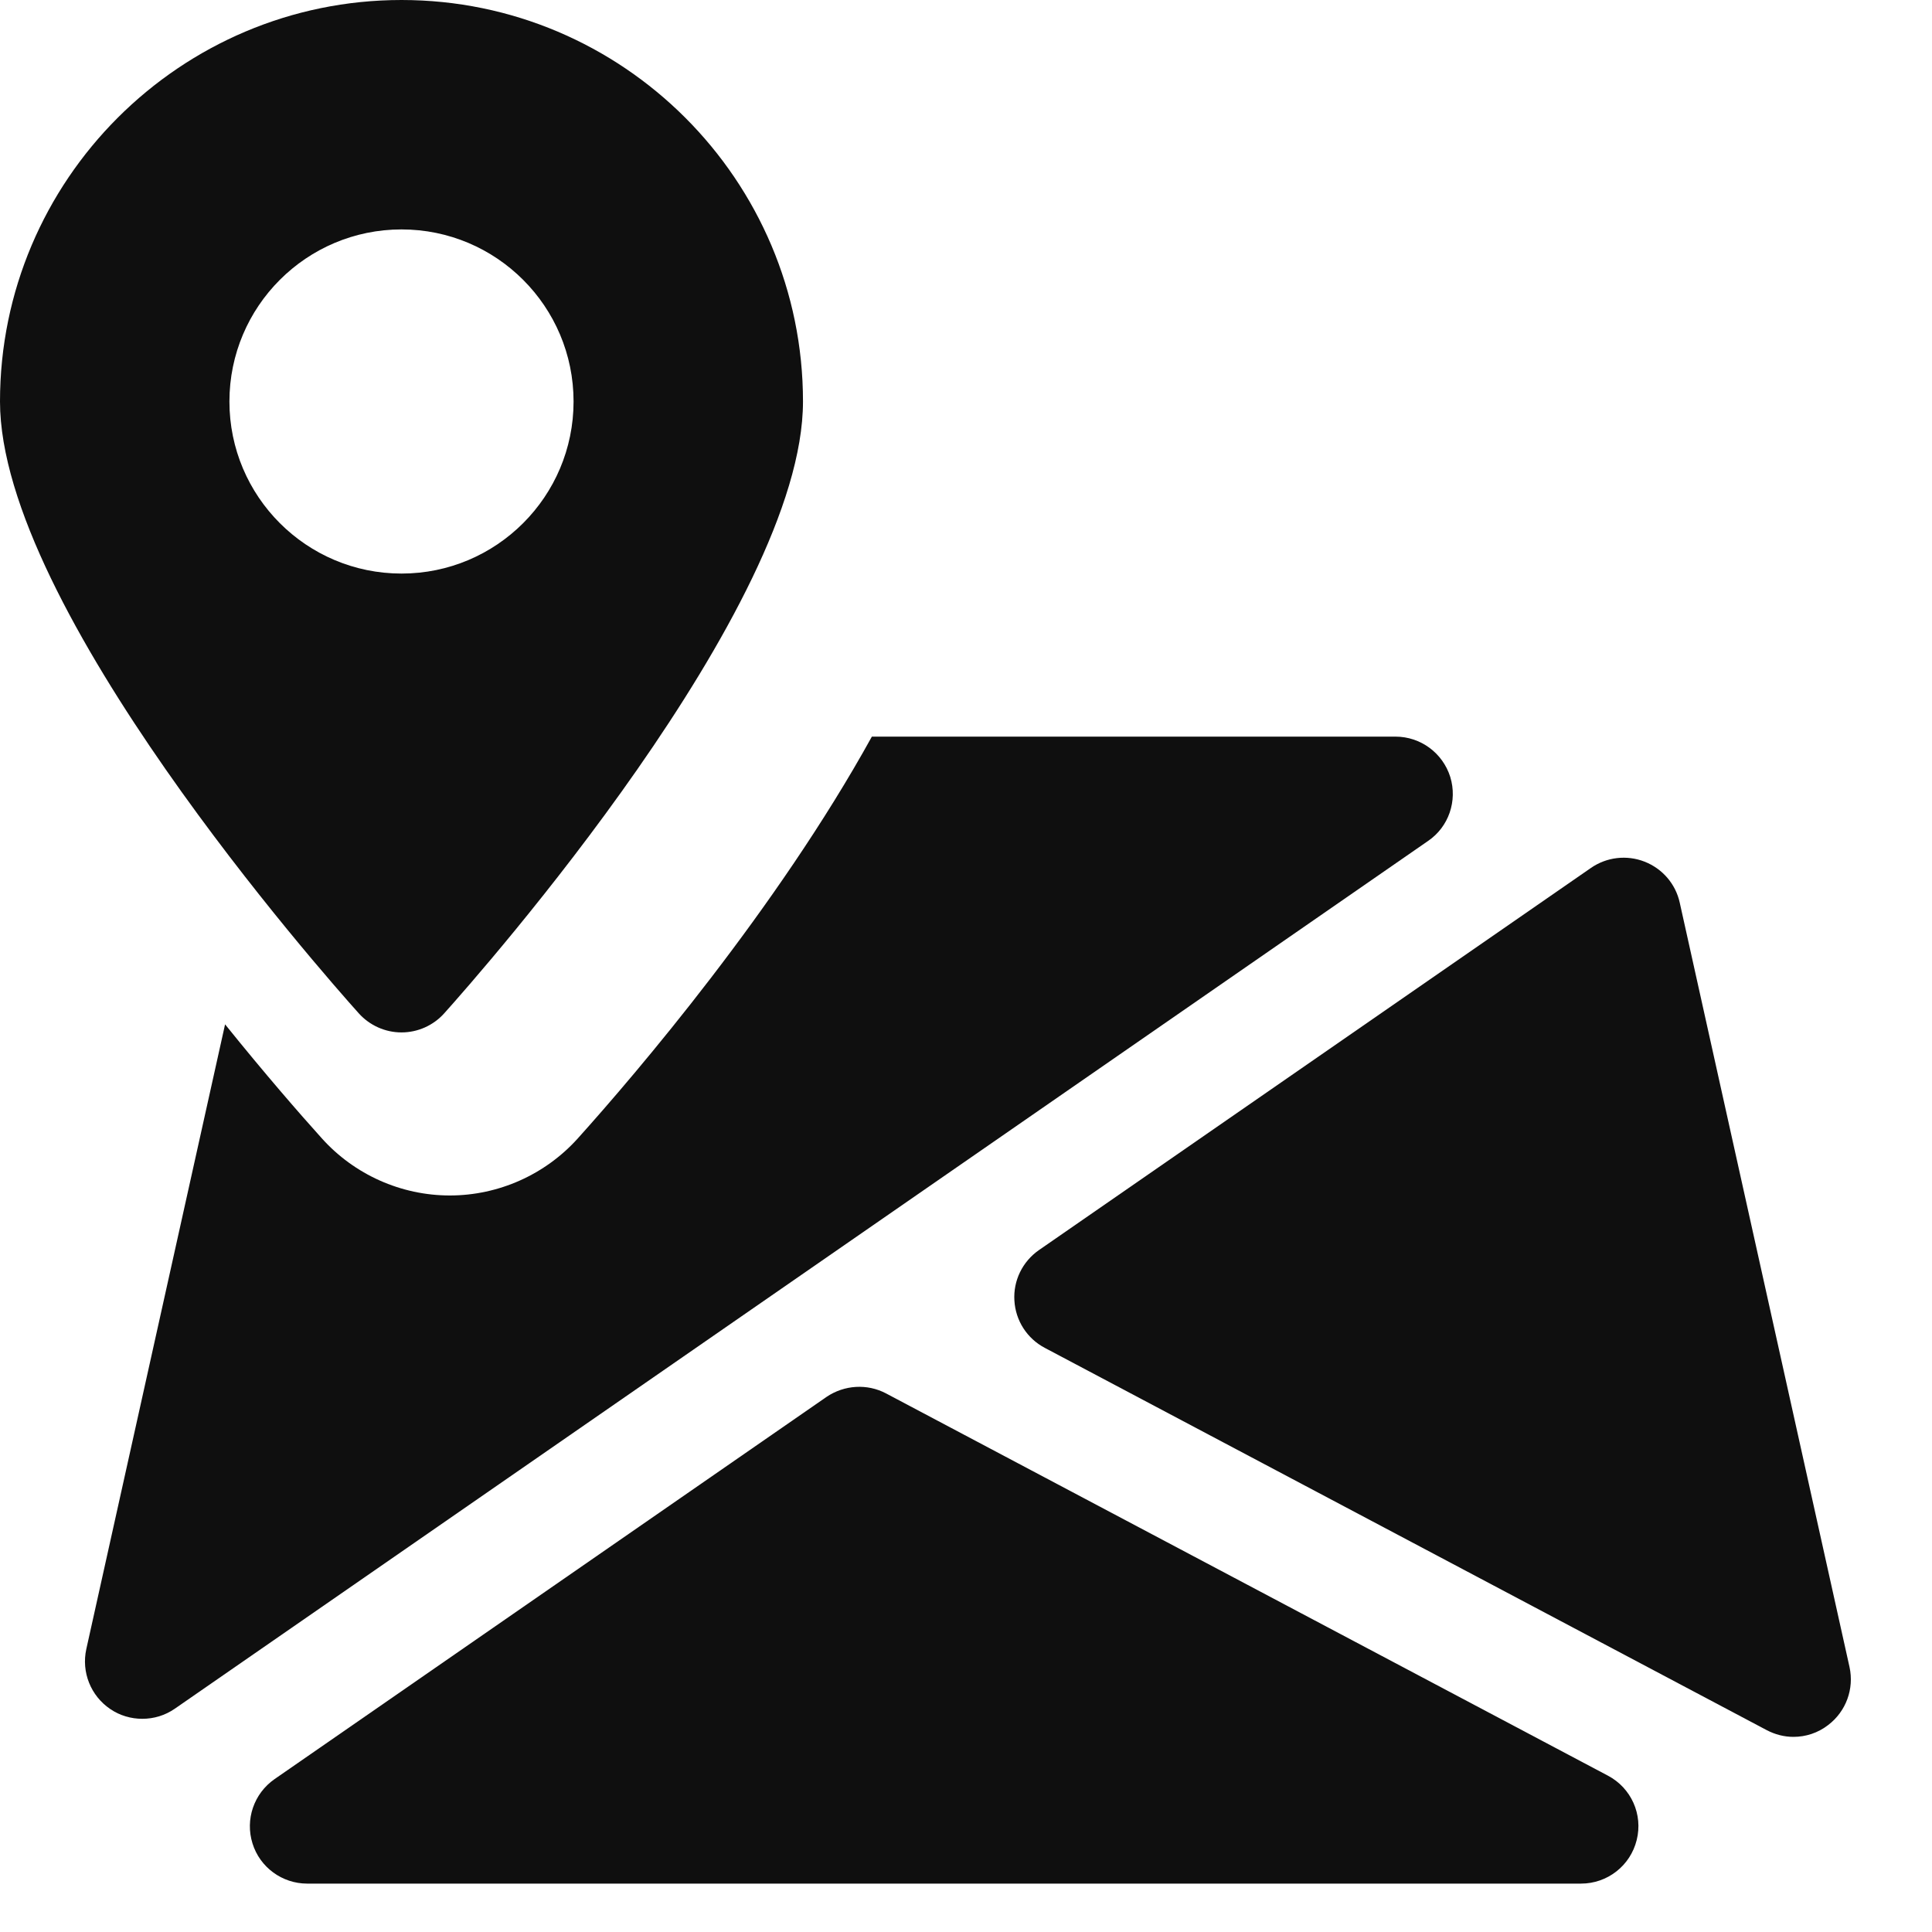
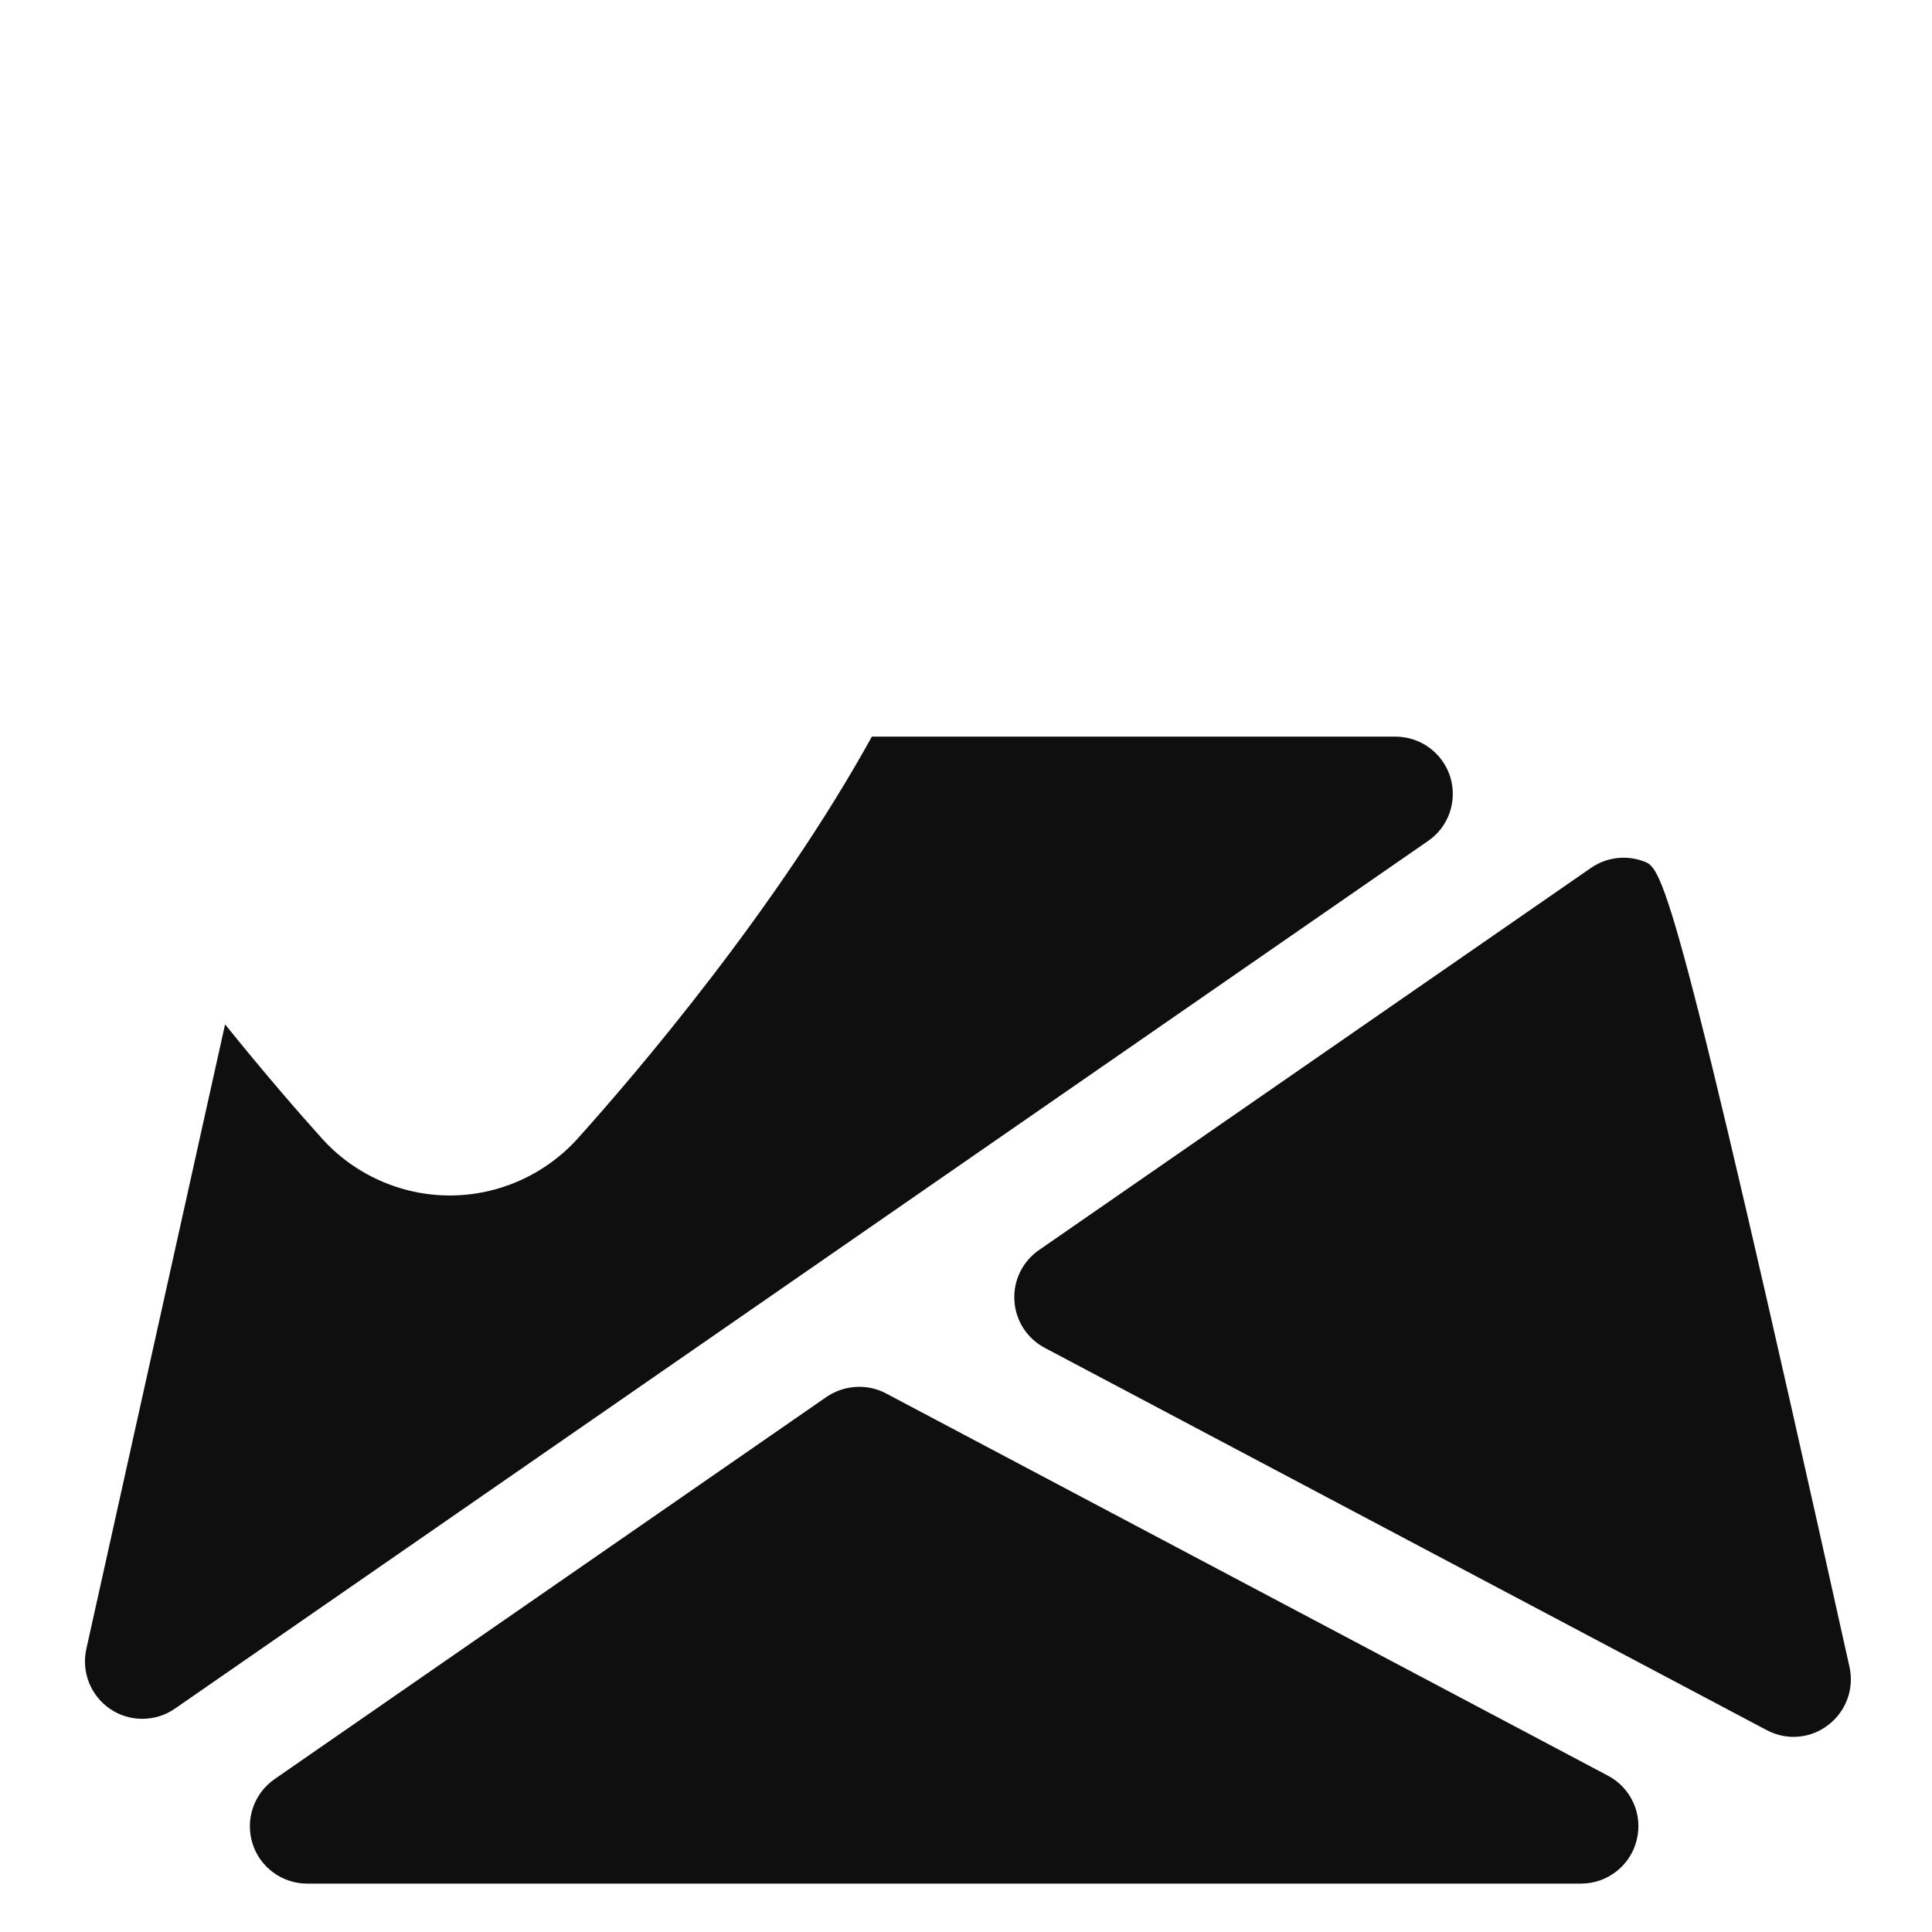
<svg xmlns="http://www.w3.org/2000/svg" width="40" height="40" viewBox="0 0 40 40" fill="none">
  <path d="M33.292 36.764L18.346 28.85C17.956 28.643 17.481 28.672 17.113 28.921L5.684 36.835C5.257 37.132 5.072 37.671 5.228 38.167C5.38 38.659 5.841 38.998 6.359 38.998H32.734C33.278 38.998 33.755 38.628 33.886 38.096C34.019 37.566 33.772 37.018 33.292 36.764Z" fill="#0F0F0F" />
-   <path d="M38.292 34.513L34.777 18.688C34.692 18.301 34.419 17.985 34.05 17.84C33.68 17.695 33.264 17.745 32.941 17.968L21.51 25.882C21.168 26.12 20.976 26.516 21.002 26.927C21.026 27.343 21.265 27.713 21.631 27.906L36.575 35.819C36.751 35.912 36.941 35.96 37.131 35.96C37.385 35.96 37.639 35.879 37.85 35.715C38.219 35.435 38.392 34.967 38.292 34.513Z" fill="#0F0F0F" />
+   <path d="M38.292 34.513C34.692 18.301 34.419 17.985 34.05 17.84C33.68 17.695 33.264 17.745 32.941 17.968L21.51 25.882C21.168 26.12 20.976 26.516 21.002 26.927C21.026 27.343 21.265 27.713 21.631 27.906L36.575 35.819C36.751 35.912 36.941 35.96 37.131 35.96C37.385 35.96 37.639 35.879 37.85 35.715C38.219 35.435 38.392 34.967 38.292 34.513Z" fill="#0F0F0F" />
  <path d="M30.026 16.085C29.869 15.588 29.411 15.251 28.891 15.251H18.051C16.08 18.821 13.163 22.234 11.964 23.568C11.289 24.319 10.322 24.751 9.313 24.751C8.304 24.751 7.337 24.319 6.663 23.568C6.199 23.053 5.482 22.229 4.66 21.208L1.787 34.142C1.682 34.62 1.879 35.111 2.283 35.384C2.482 35.52 2.715 35.586 2.946 35.586C3.183 35.586 3.418 35.517 3.622 35.375L29.565 17.412C29.995 17.12 30.178 16.581 30.026 16.085Z" fill="#0F0F0F" />
-   <path d="M8.313 0C3.729 0 0 3.729 0 8.313C0 12.578 6.669 20.133 7.429 20.981C7.655 21.231 7.975 21.375 8.313 21.375C8.65 21.375 8.971 21.231 9.196 20.981C9.956 20.133 16.625 12.578 16.625 8.313C16.625 3.729 12.897 0 8.313 0ZM8.313 11.875C6.346 11.875 4.75 10.279 4.75 8.313C4.75 6.346 6.346 4.75 8.313 4.75C10.279 4.75 11.875 6.346 11.875 8.313C11.875 10.279 10.279 11.875 8.313 11.875Z" fill="#0F0F0F" />
</svg>